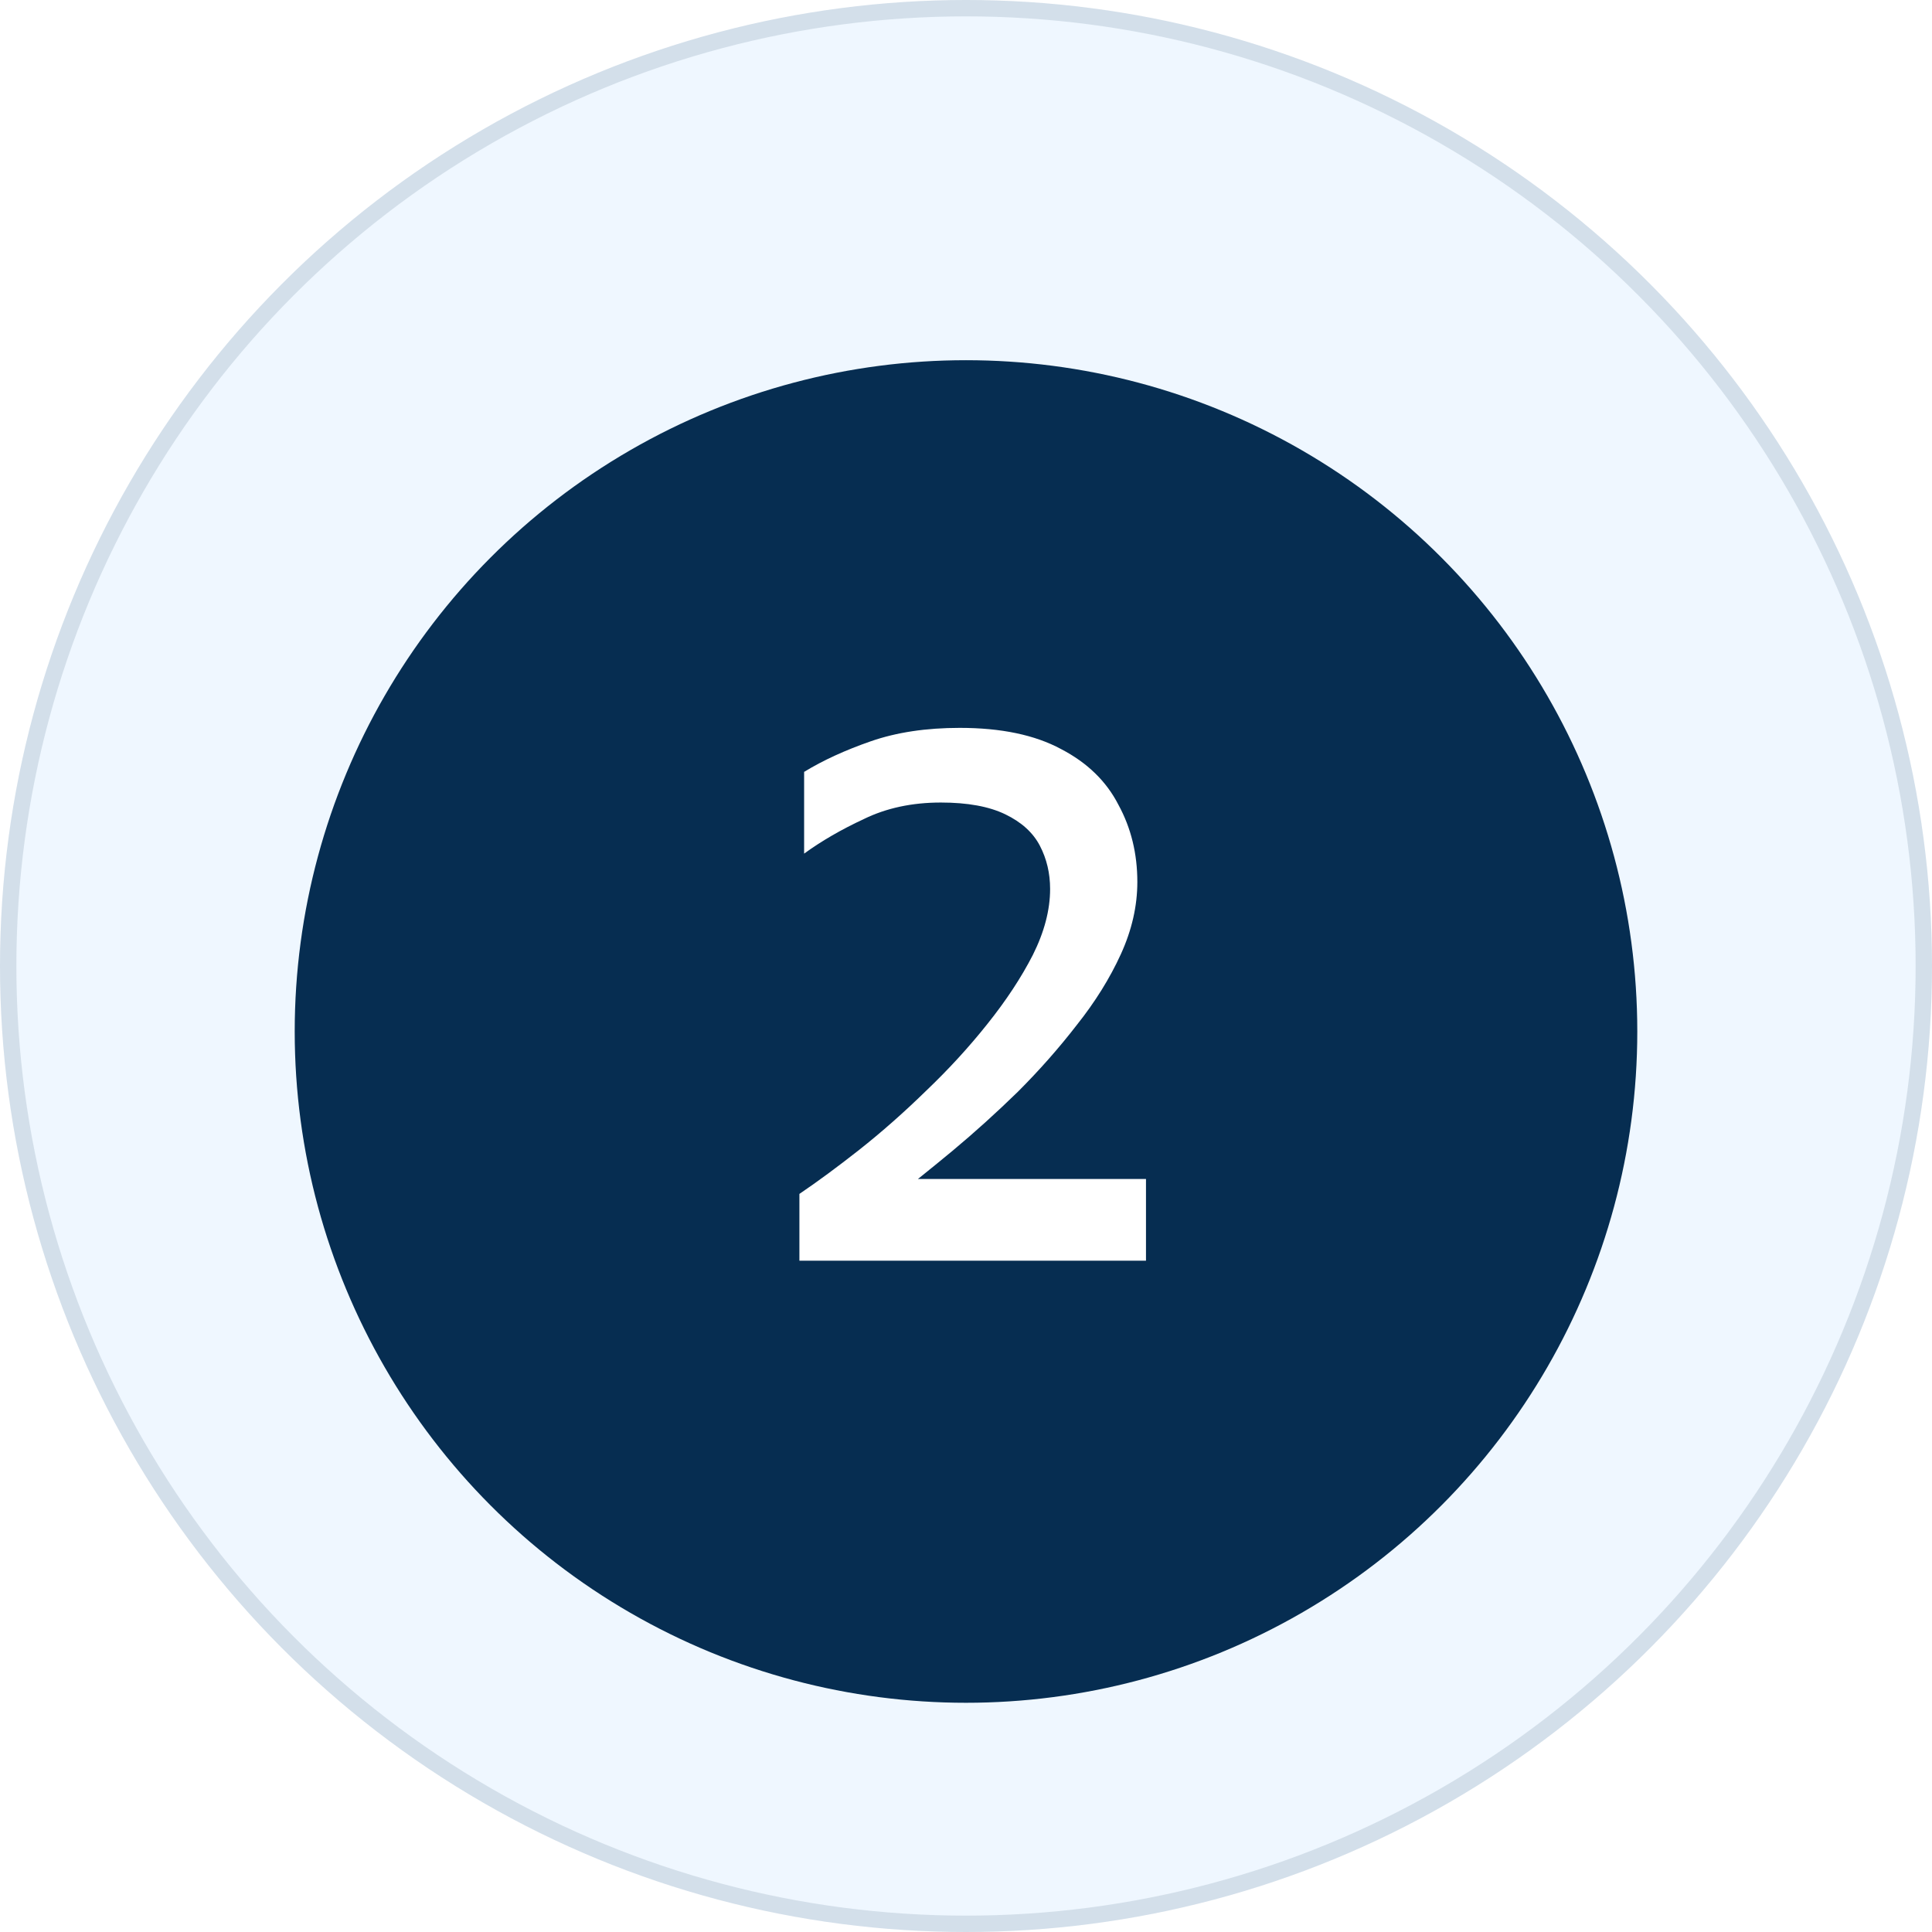
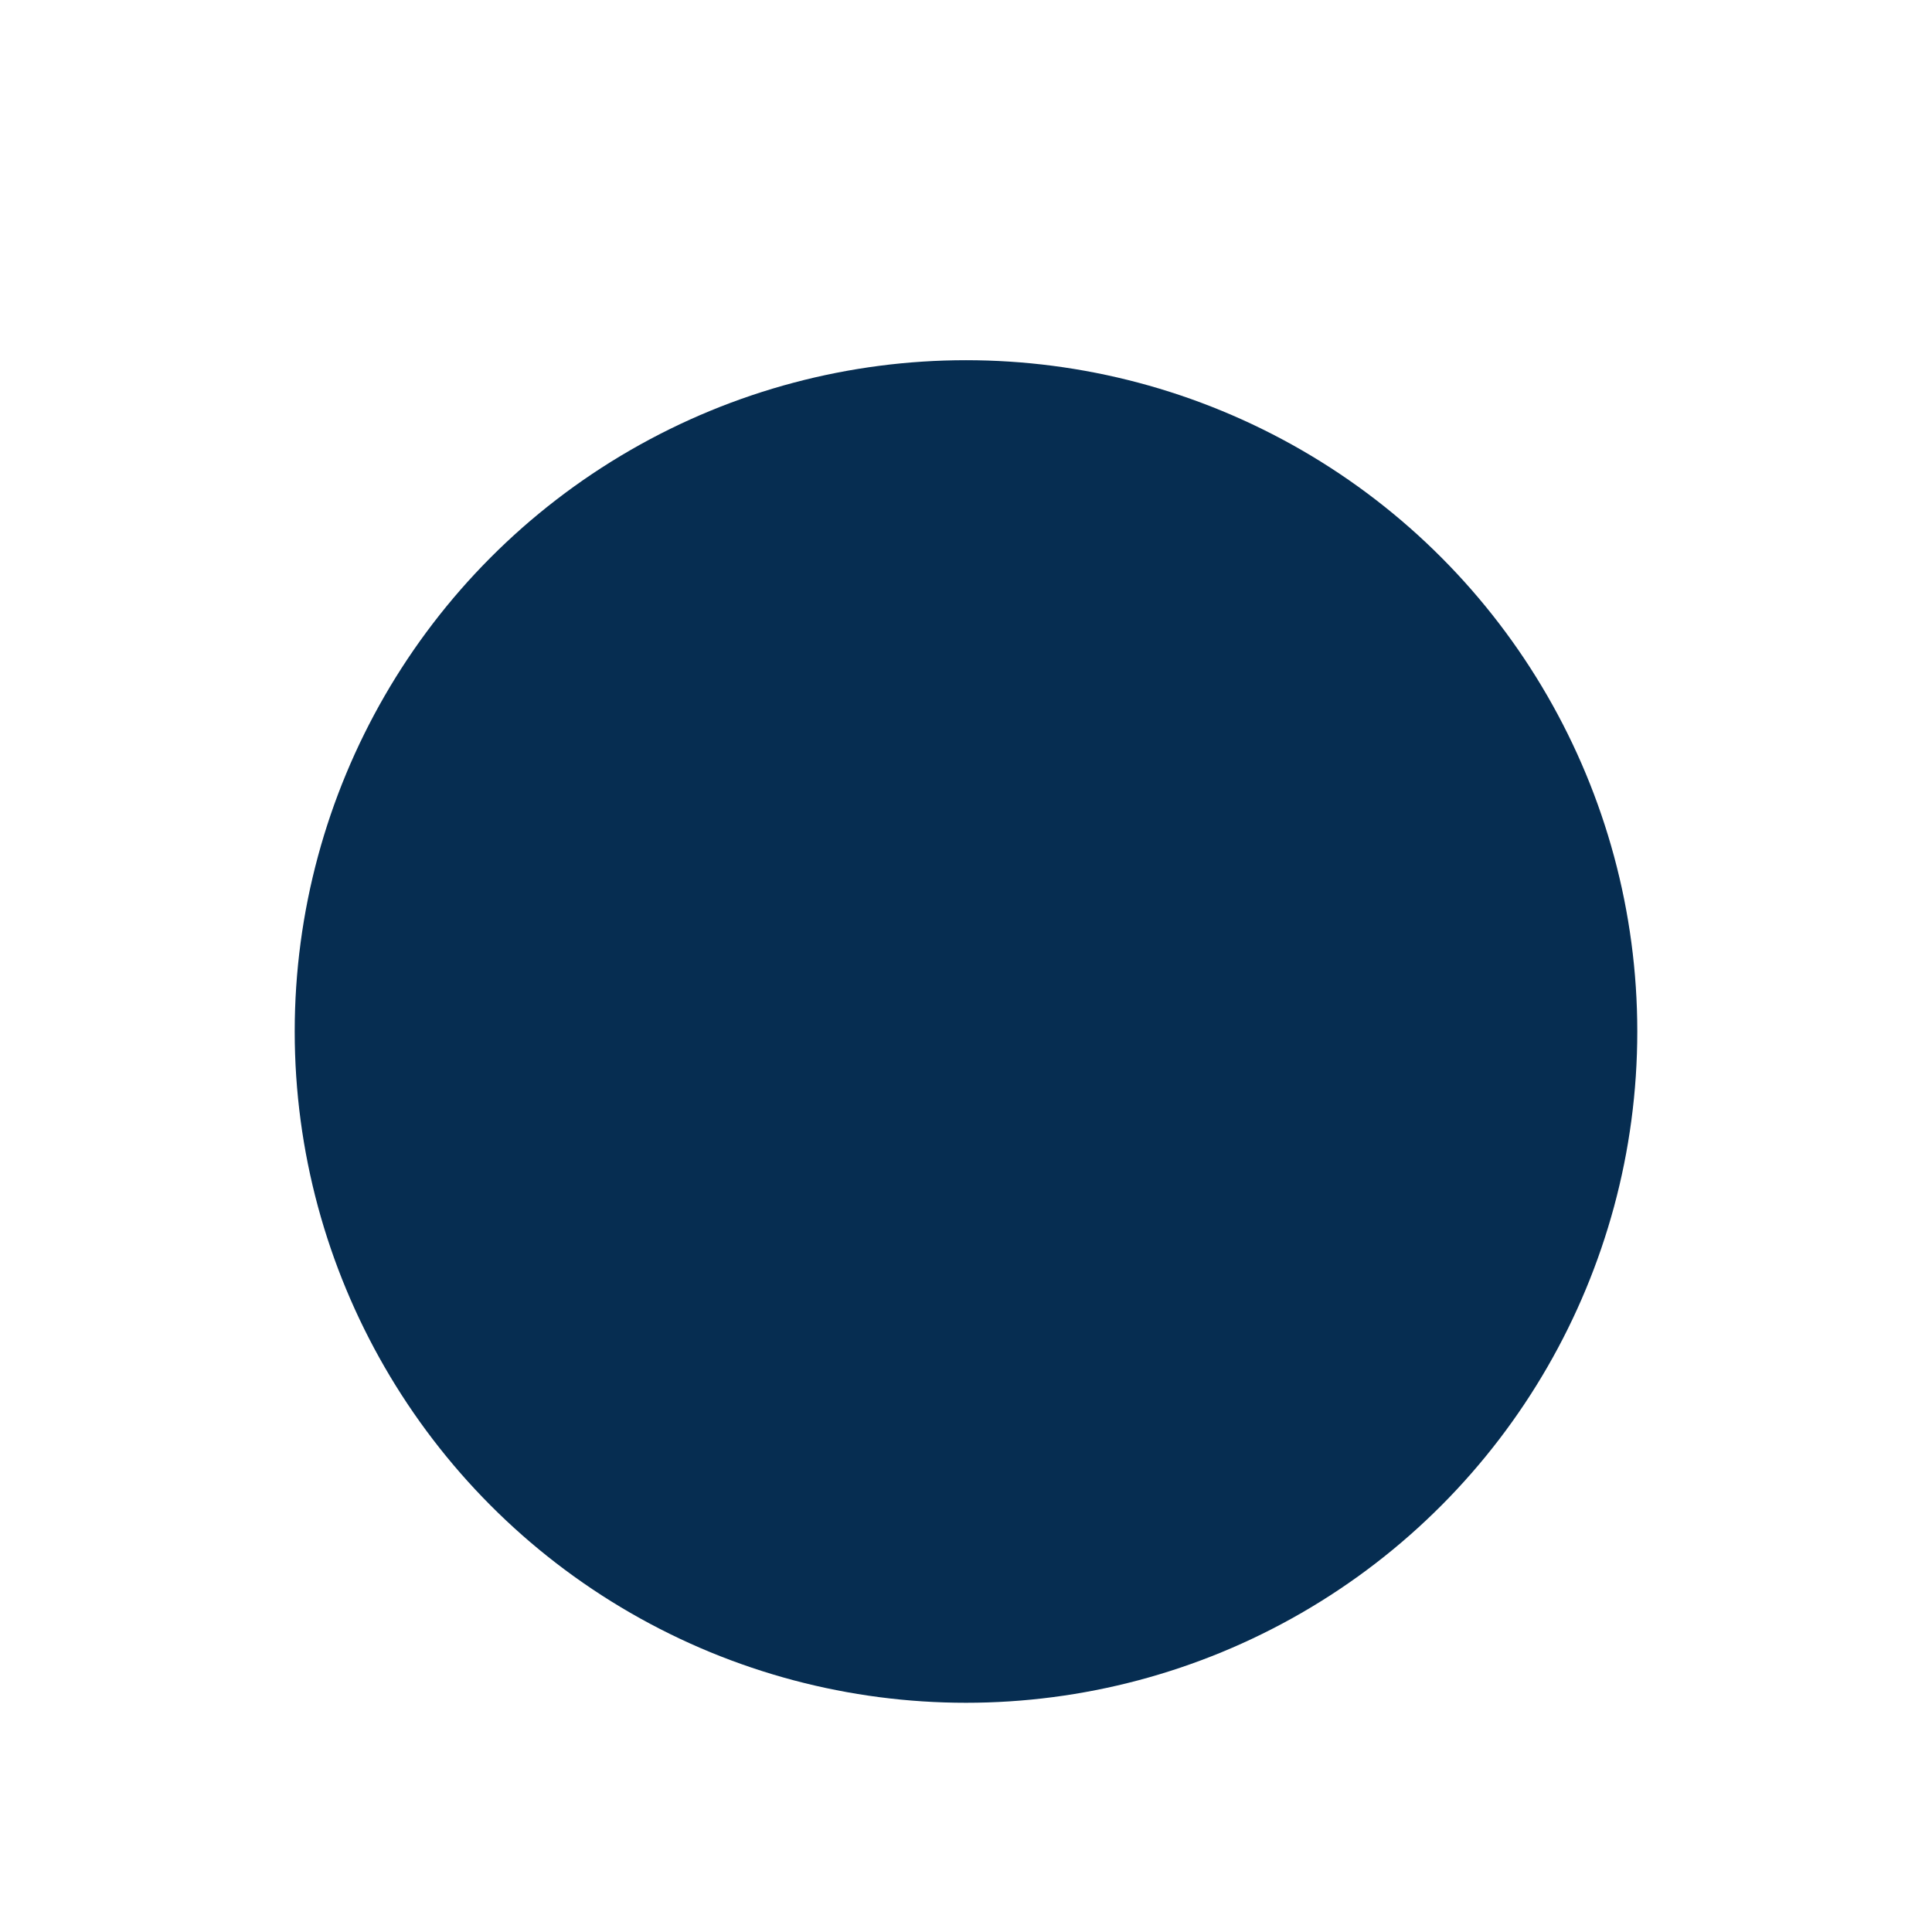
<svg xmlns="http://www.w3.org/2000/svg" width="118" height="118" viewBox="0 0 118 118" fill="none">
-   <circle cx="59" cy="59" r="59" fill="#EFF7FF" />
-   <circle cx="59" cy="59" r="58.5" stroke="#062D51" stroke-opacity="0.12" />
  <g filter="url(#filter0_d_1044_964)">
    <circle cx="59" cy="59" r="41" fill="#062D51" />
  </g>
-   <path d="M48.825 77V72.92C49.913 72.184 51.129 71.288 52.473 70.232C53.849 69.144 55.209 67.944 56.553 66.632C57.929 65.32 59.177 63.96 60.297 62.552C61.449 61.112 62.377 59.704 63.081 58.328C63.785 56.92 64.137 55.576 64.137 54.296C64.137 53.336 63.929 52.456 63.513 51.656C63.097 50.856 62.393 50.216 61.401 49.736C60.409 49.256 59.097 49.016 57.465 49.016C55.705 49.016 54.137 49.352 52.761 50.024C51.385 50.664 50.169 51.368 49.113 52.136V47.144C50.265 46.44 51.625 45.816 53.193 45.272C54.761 44.728 56.569 44.456 58.617 44.456C61.145 44.456 63.209 44.888 64.809 45.752C66.409 46.584 67.577 47.72 68.313 49.16C69.081 50.568 69.465 52.136 69.465 53.864C69.465 55.336 69.129 56.808 68.457 58.28C67.785 59.752 66.889 61.192 65.769 62.6C64.681 64.008 63.481 65.368 62.169 66.68C60.857 67.96 59.529 69.16 58.185 70.28C56.873 71.368 55.657 72.344 54.537 73.208L53.289 72.008H69.993V77H48.825Z" fill="white" />
  <defs>
    <filter id="filter0_d_1044_964" x="14" y="18" width="90" height="90" filterUnits="userSpaceOnUse" color-interpolation-filters="sRGB">
      <feFlood flood-opacity="0" result="BackgroundImageFix" />
      <feColorMatrix in="SourceAlpha" type="matrix" values="0 0 0 0 0 0 0 0 0 0 0 0 0 0 0 0 0 0 127 0" result="hardAlpha" />
      <feOffset dy="4" />
      <feGaussianBlur stdDeviation="2" />
      <feComposite in2="hardAlpha" operator="out" />
      <feColorMatrix type="matrix" values="0 0 0 0 0.024 0 0 0 0 0.176 0 0 0 0 0.318 0 0 0 0.23 0" />
      <feBlend mode="normal" in2="BackgroundImageFix" result="effect1_dropShadow_1044_964" />
      <feBlend mode="normal" in="SourceGraphic" in2="effect1_dropShadow_1044_964" result="shape" />
    </filter>
  </defs>
</svg>